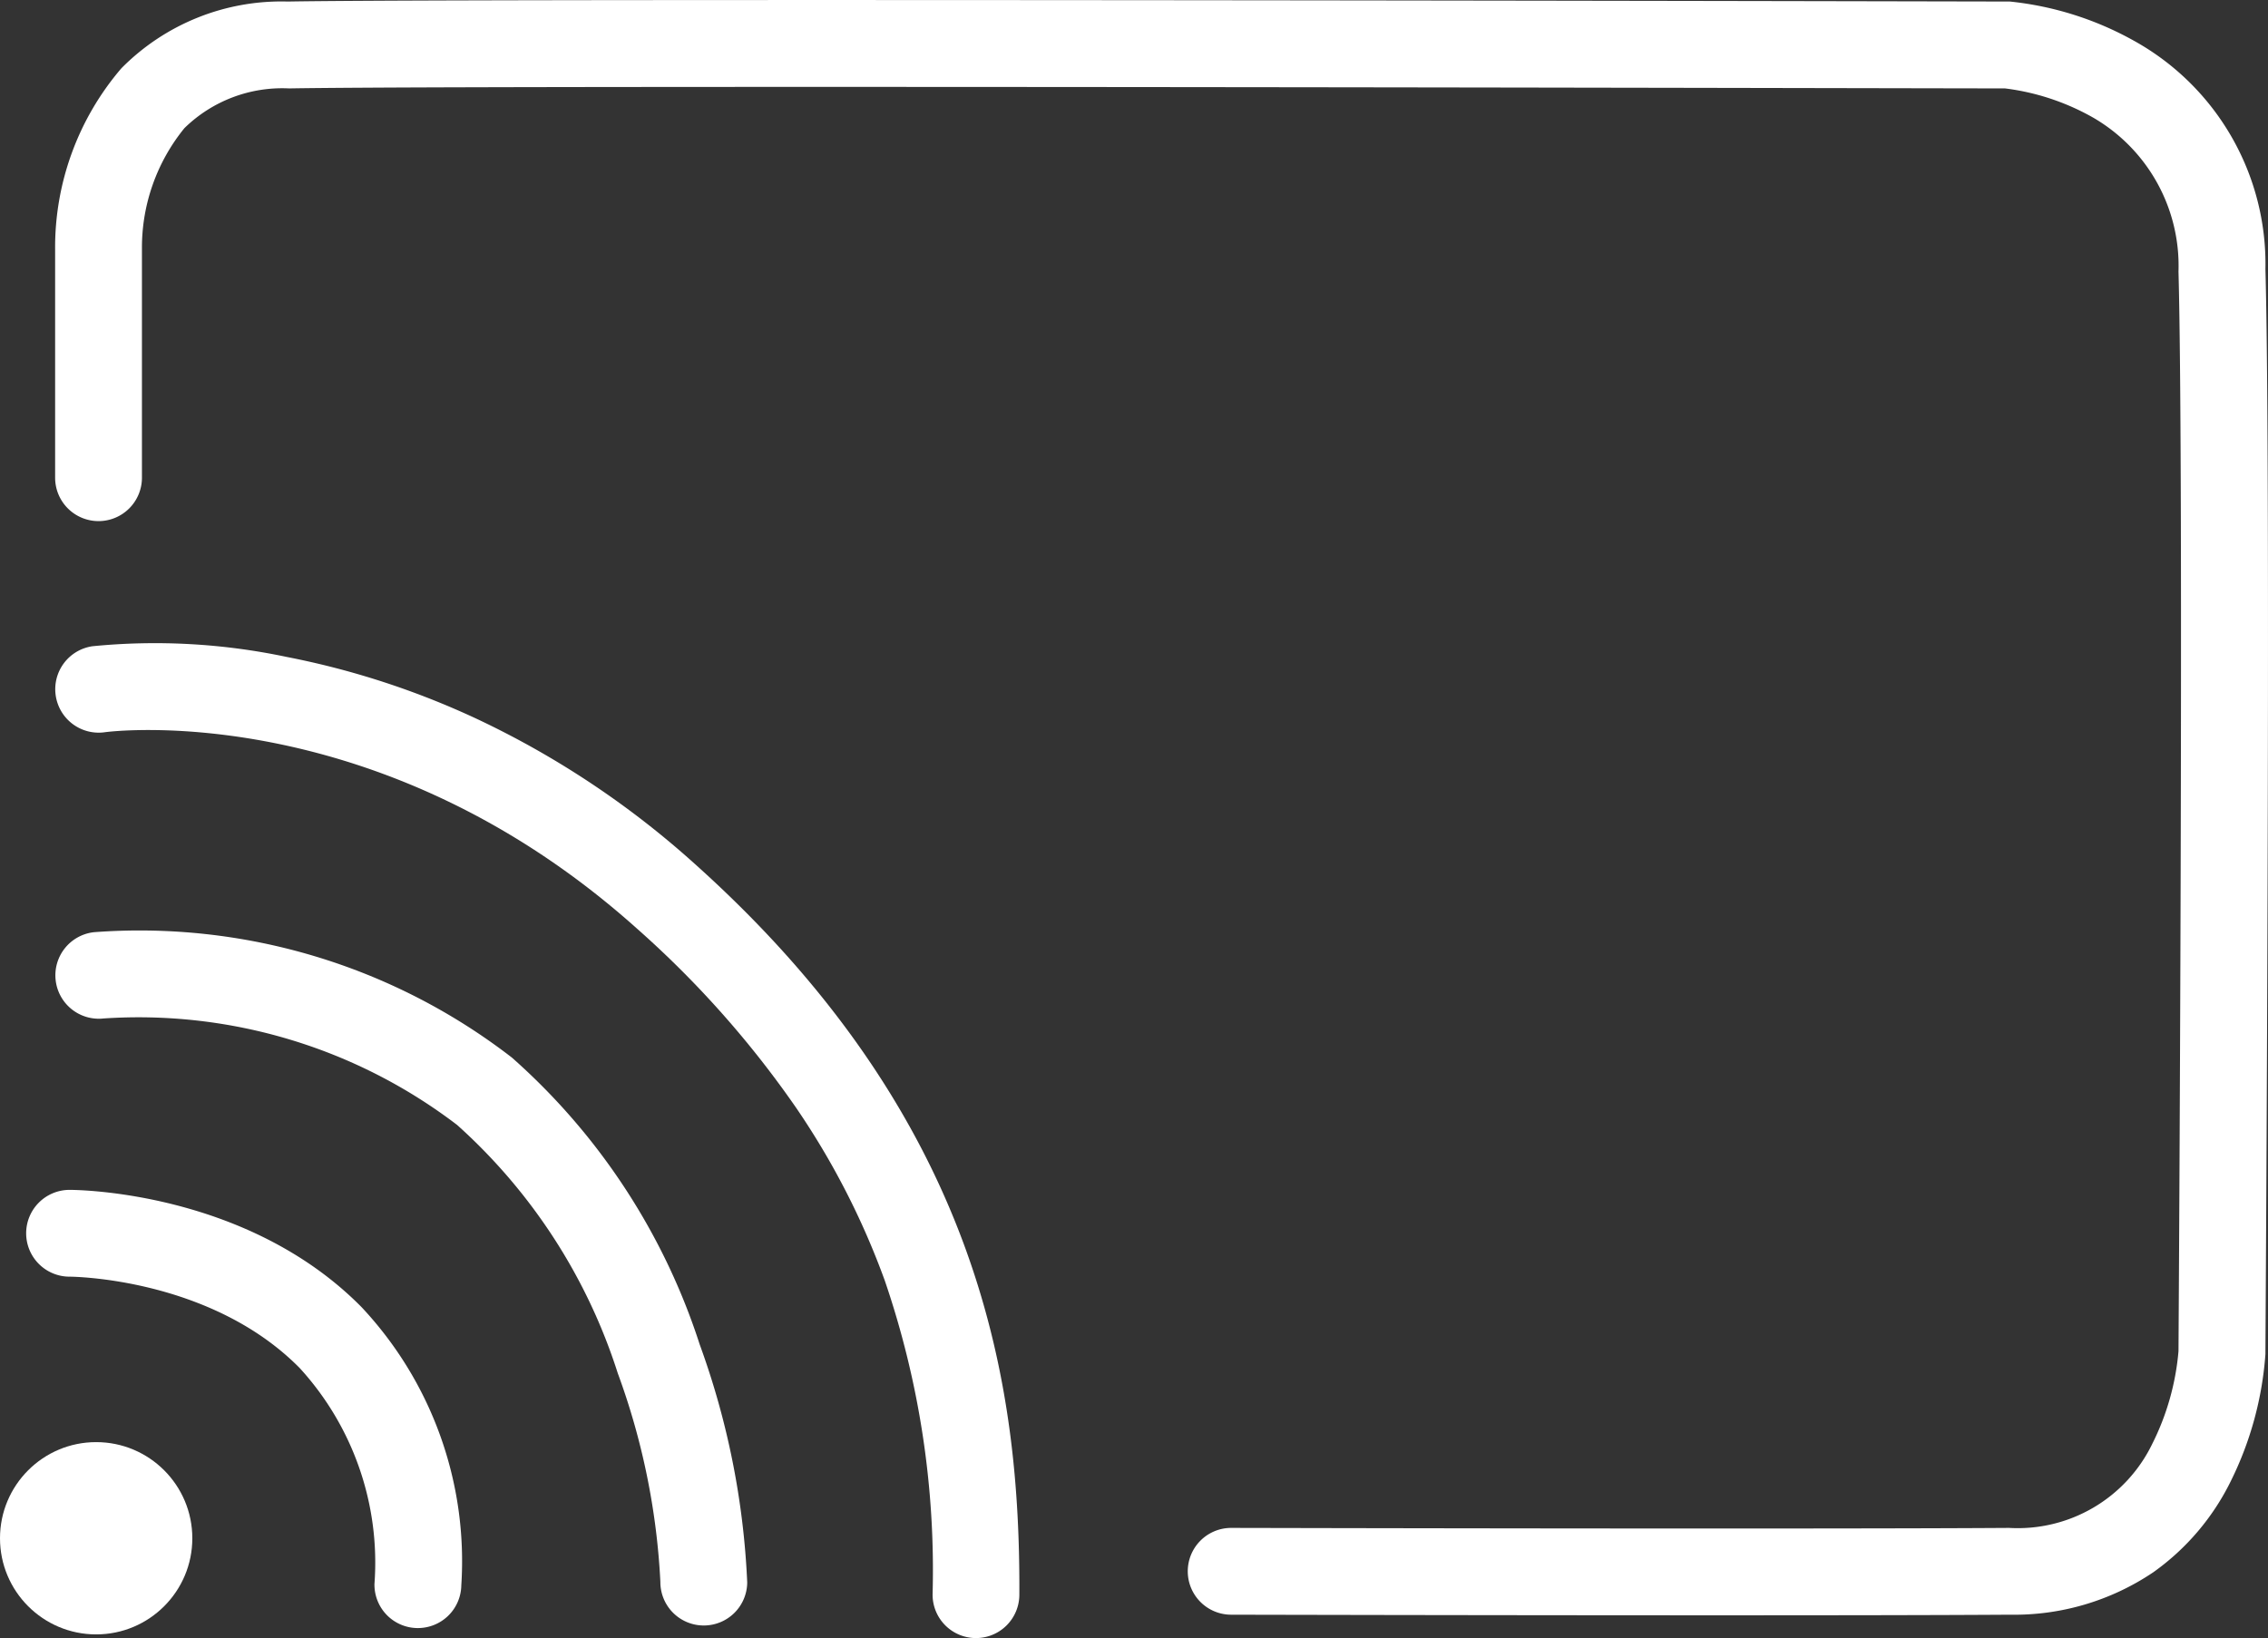
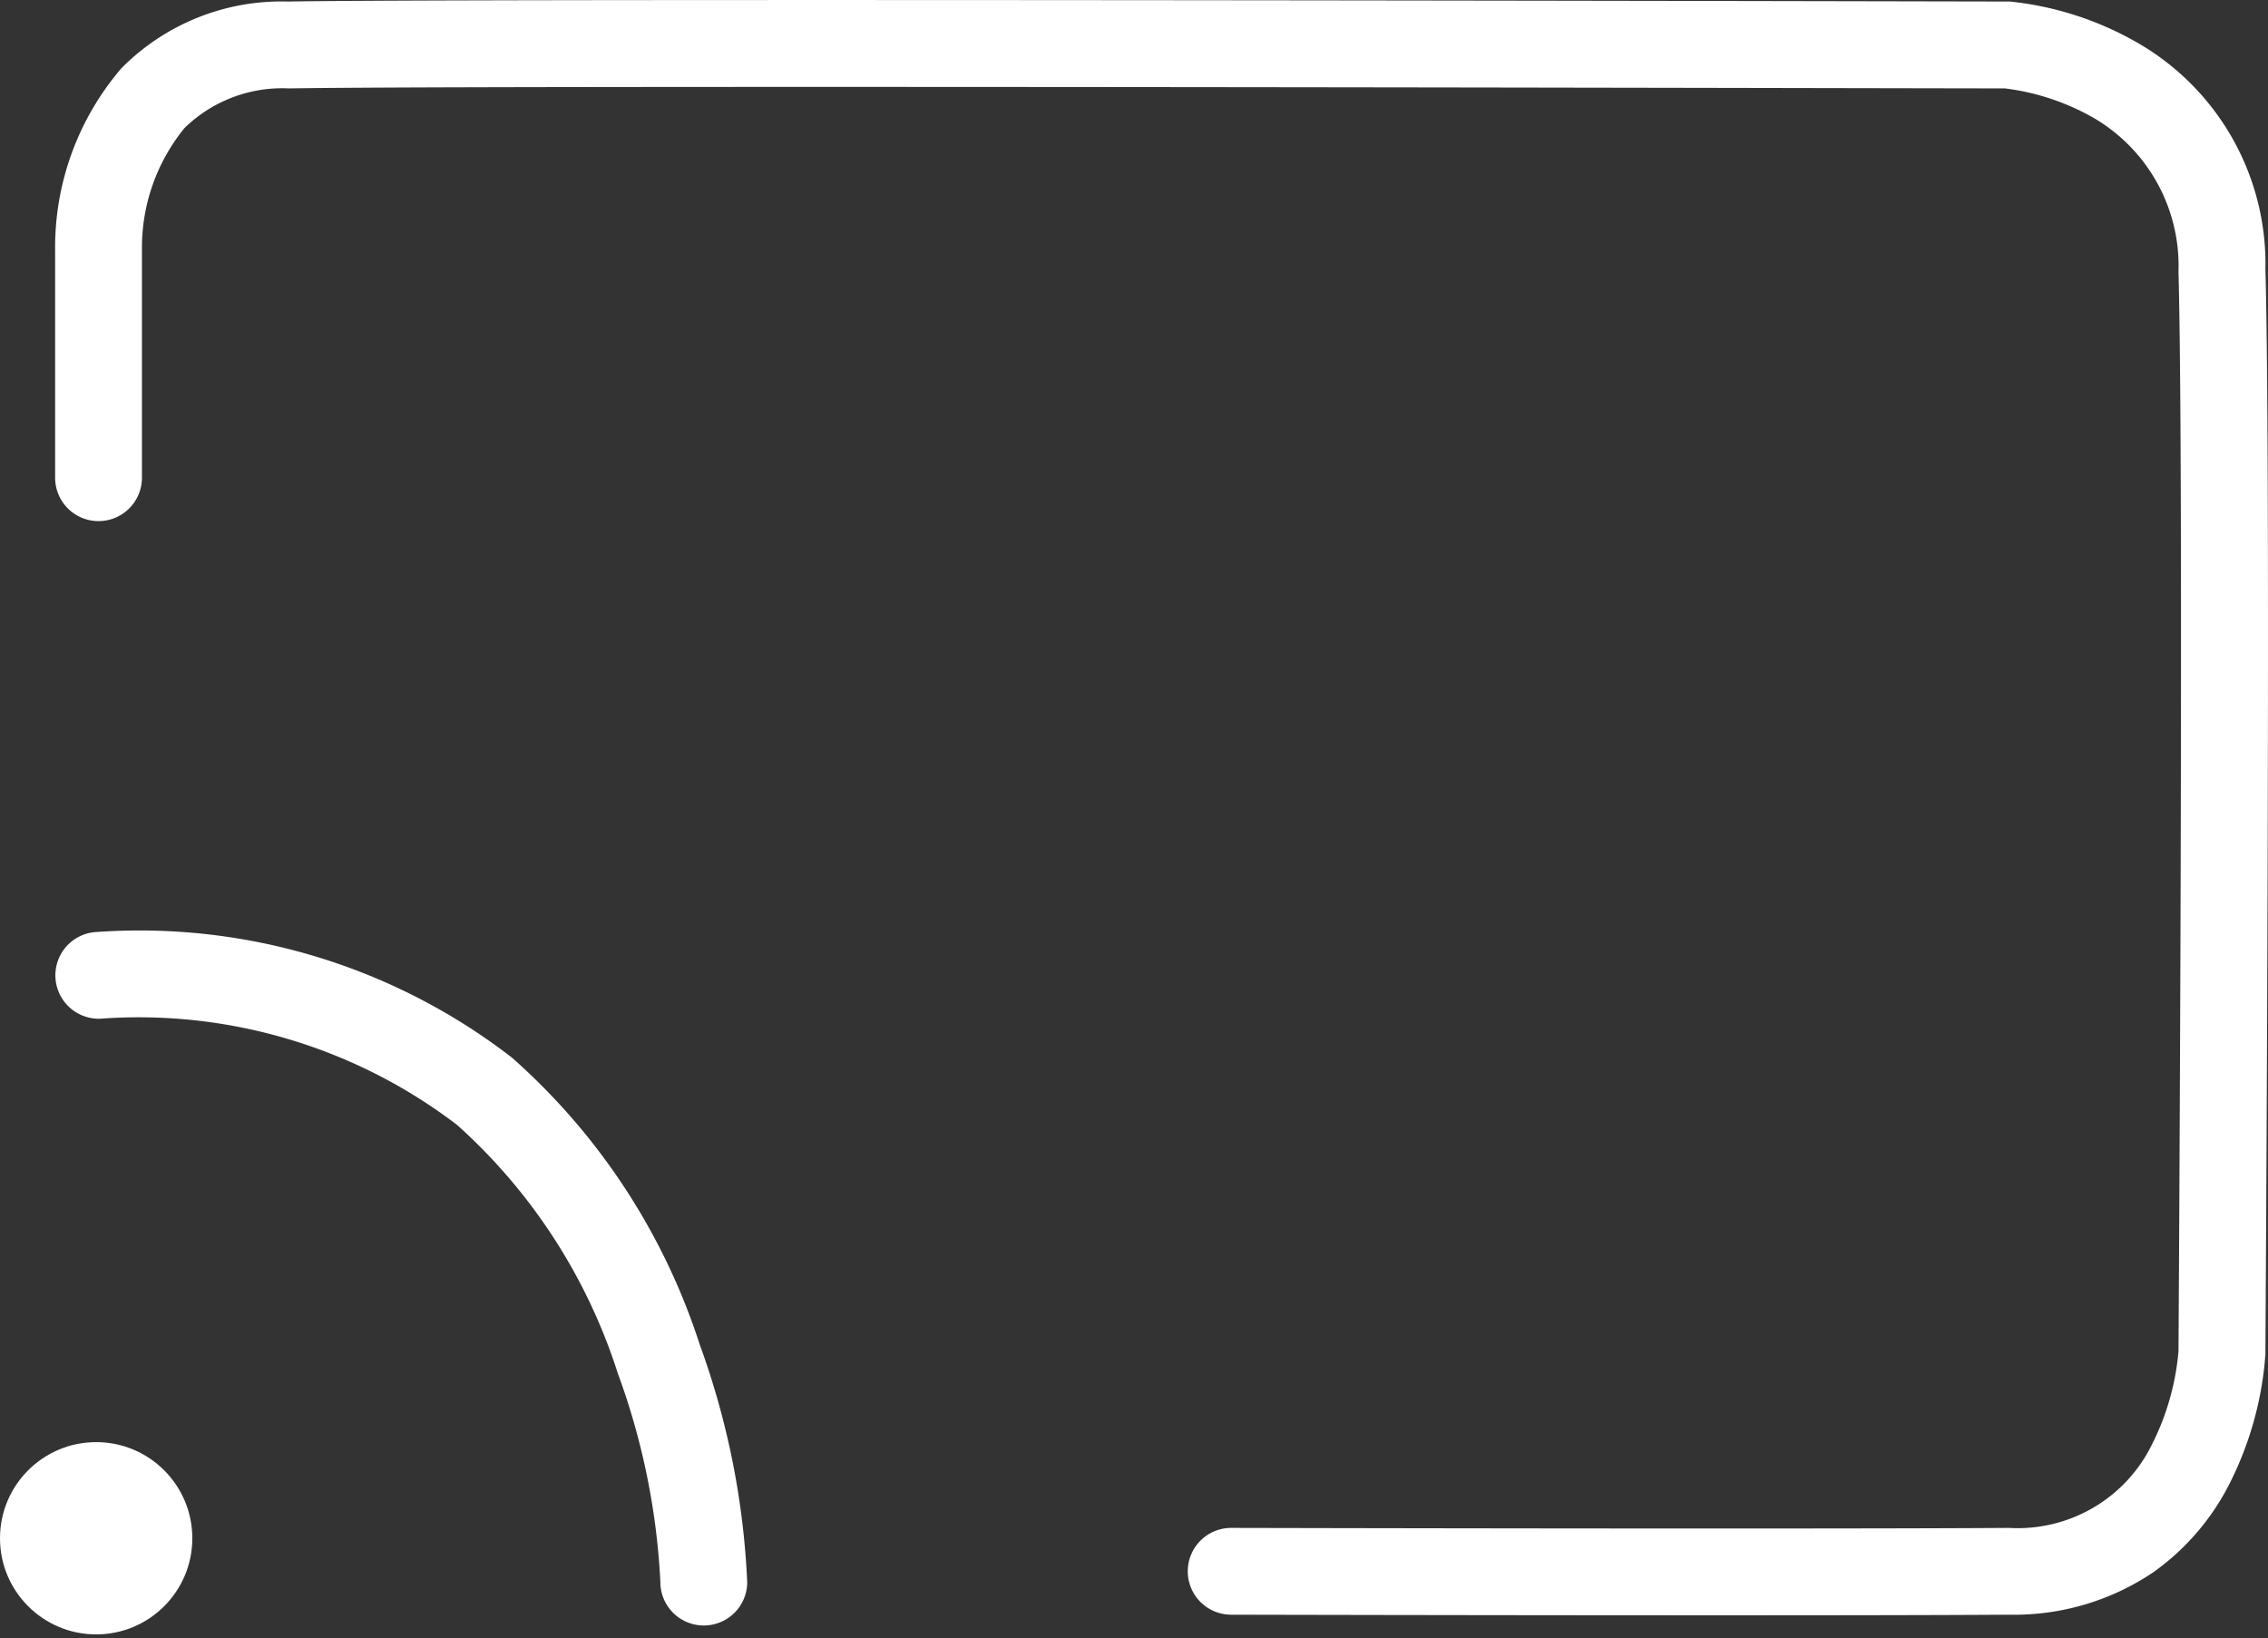
<svg xmlns="http://www.w3.org/2000/svg" width="78.374" height="56.621" viewBox="0 0 78.374 56.621">
  <rect x="0" y="0" width="78.374" height="56.621" fill="#333333" stroke="none" />
  <g id="chromecast-icon" transform="translate(940 -51.929)">
    <path id="Path_1953" data-name="Path 1953" d="M-877.377,107.762c-7.912,0-16.683-.021-16.815-.021a1.5,1.5,0,0,1-1.5-1.5,1.5,1.5,0,0,1,1.5-1.5h0c.2,0,19.929.047,26.882,0a5.162,5.162,0,0,0,4.945-2.9,8.807,8.807,0,0,0,.909-3.21c.008-1.207.191-30.247,0-37.316a5.92,5.92,0,0,0-2.943-5.317,8.21,8.21,0,0,0-3.053-1.013c-1.416,0-23.9-.052-40.937-.052-8.782,0-16.11.013-18.356.052a4.833,4.833,0,0,0-3.619,1.373,6.536,6.536,0,0,0-1.468,4.15v7.933a1.5,1.5,0,0,1-1.5,1.5,1.5,1.5,0,0,1-1.5-1.5V60.574a9.509,9.509,0,0,1,2.29-6.285,7.772,7.772,0,0,1,5.743-2.307c2.261-.039,9.633-.052,18.449-.052,17.47,0,40.619.051,40.968.052h.05l.05,0A11.118,11.118,0,0,1-863,53.335a8.821,8.821,0,0,1,4.548,7.894c.2,7.234,0,37.152,0,37.453v.051a11.764,11.764,0,0,1-1.193,4.384,8.412,8.412,0,0,1-2.673,3.151,8.593,8.593,0,0,1-4.967,1.473C-869.618,107.757-873.389,107.762-877.377,107.762Z" transform="translate(-3.263)" fill="#fff" />
-     <path id="Path_1954" data-name="Path 1954" d="M-923.265,147.525h-.025A1.5,1.5,0,0,1-924.765,146a9.964,9.964,0,0,0-2.581-7.46c-3.085-3.13-7.892-3.161-7.955-3.161h0a1.5,1.5,0,0,1-1.5-1.5,1.5,1.5,0,0,1,1.5-1.5h0c.3,0,6.151.055,10.093,4.056a12.839,12.839,0,0,1,3.444,9.615A1.5,1.5,0,0,1-923.265,147.525Z" transform="translate(-2.295 -39.322)" fill="#fff" />
    <path id="Path_1955" data-name="Path 1955" d="M-912.417,138.862h-.01a1.5,1.5,0,0,1-1.49-1.509,24.405,24.405,0,0,0-1.472-7.21,19.469,19.469,0,0,0-5.553-8.583,18.139,18.139,0,0,0-12.215-3.68,1.5,1.5,0,0,1-1.657-1.325,1.5,1.5,0,0,1,1.325-1.657,21.037,21.037,0,0,1,14.441,4.334,22.427,22.427,0,0,1,6.49,9.916,27.506,27.506,0,0,1,1.642,8.223A1.5,1.5,0,0,1-912.417,138.862Z" transform="translate(-3.263 -30.748)" fill="#fff" />
-     <path id="Path_1956" data-name="Path 1956" d="M-903.01,129.807h-.007a1.5,1.5,0,0,1-1.493-1.507,30.907,30.907,0,0,0-1.651-10.847,26.729,26.729,0,0,0-3.065-5.976,34.326,34.326,0,0,0-5.486-6.181c-8.971-8.046-18.306-6.814-18.4-6.8a1.5,1.5,0,0,1-1.7-1.272,1.5,1.5,0,0,1,1.272-1.7,22.005,22.005,0,0,1,6.706.369,28.263,28.263,0,0,1,6.646,2.176,30.91,30.91,0,0,1,7.476,4.992c9.99,8.96,11.233,18.2,11.2,25.252A1.5,1.5,0,0,1-903.01,129.807Z" transform="translate(-3.263 -21.258)" fill="#fff" />
    <circle id="Ellipse_1" data-name="Ellipse 1" cx="3.323" cy="3.323" r="3.323" transform="translate(-940 101.776)" fill="#fff" />
  </g>
</svg>